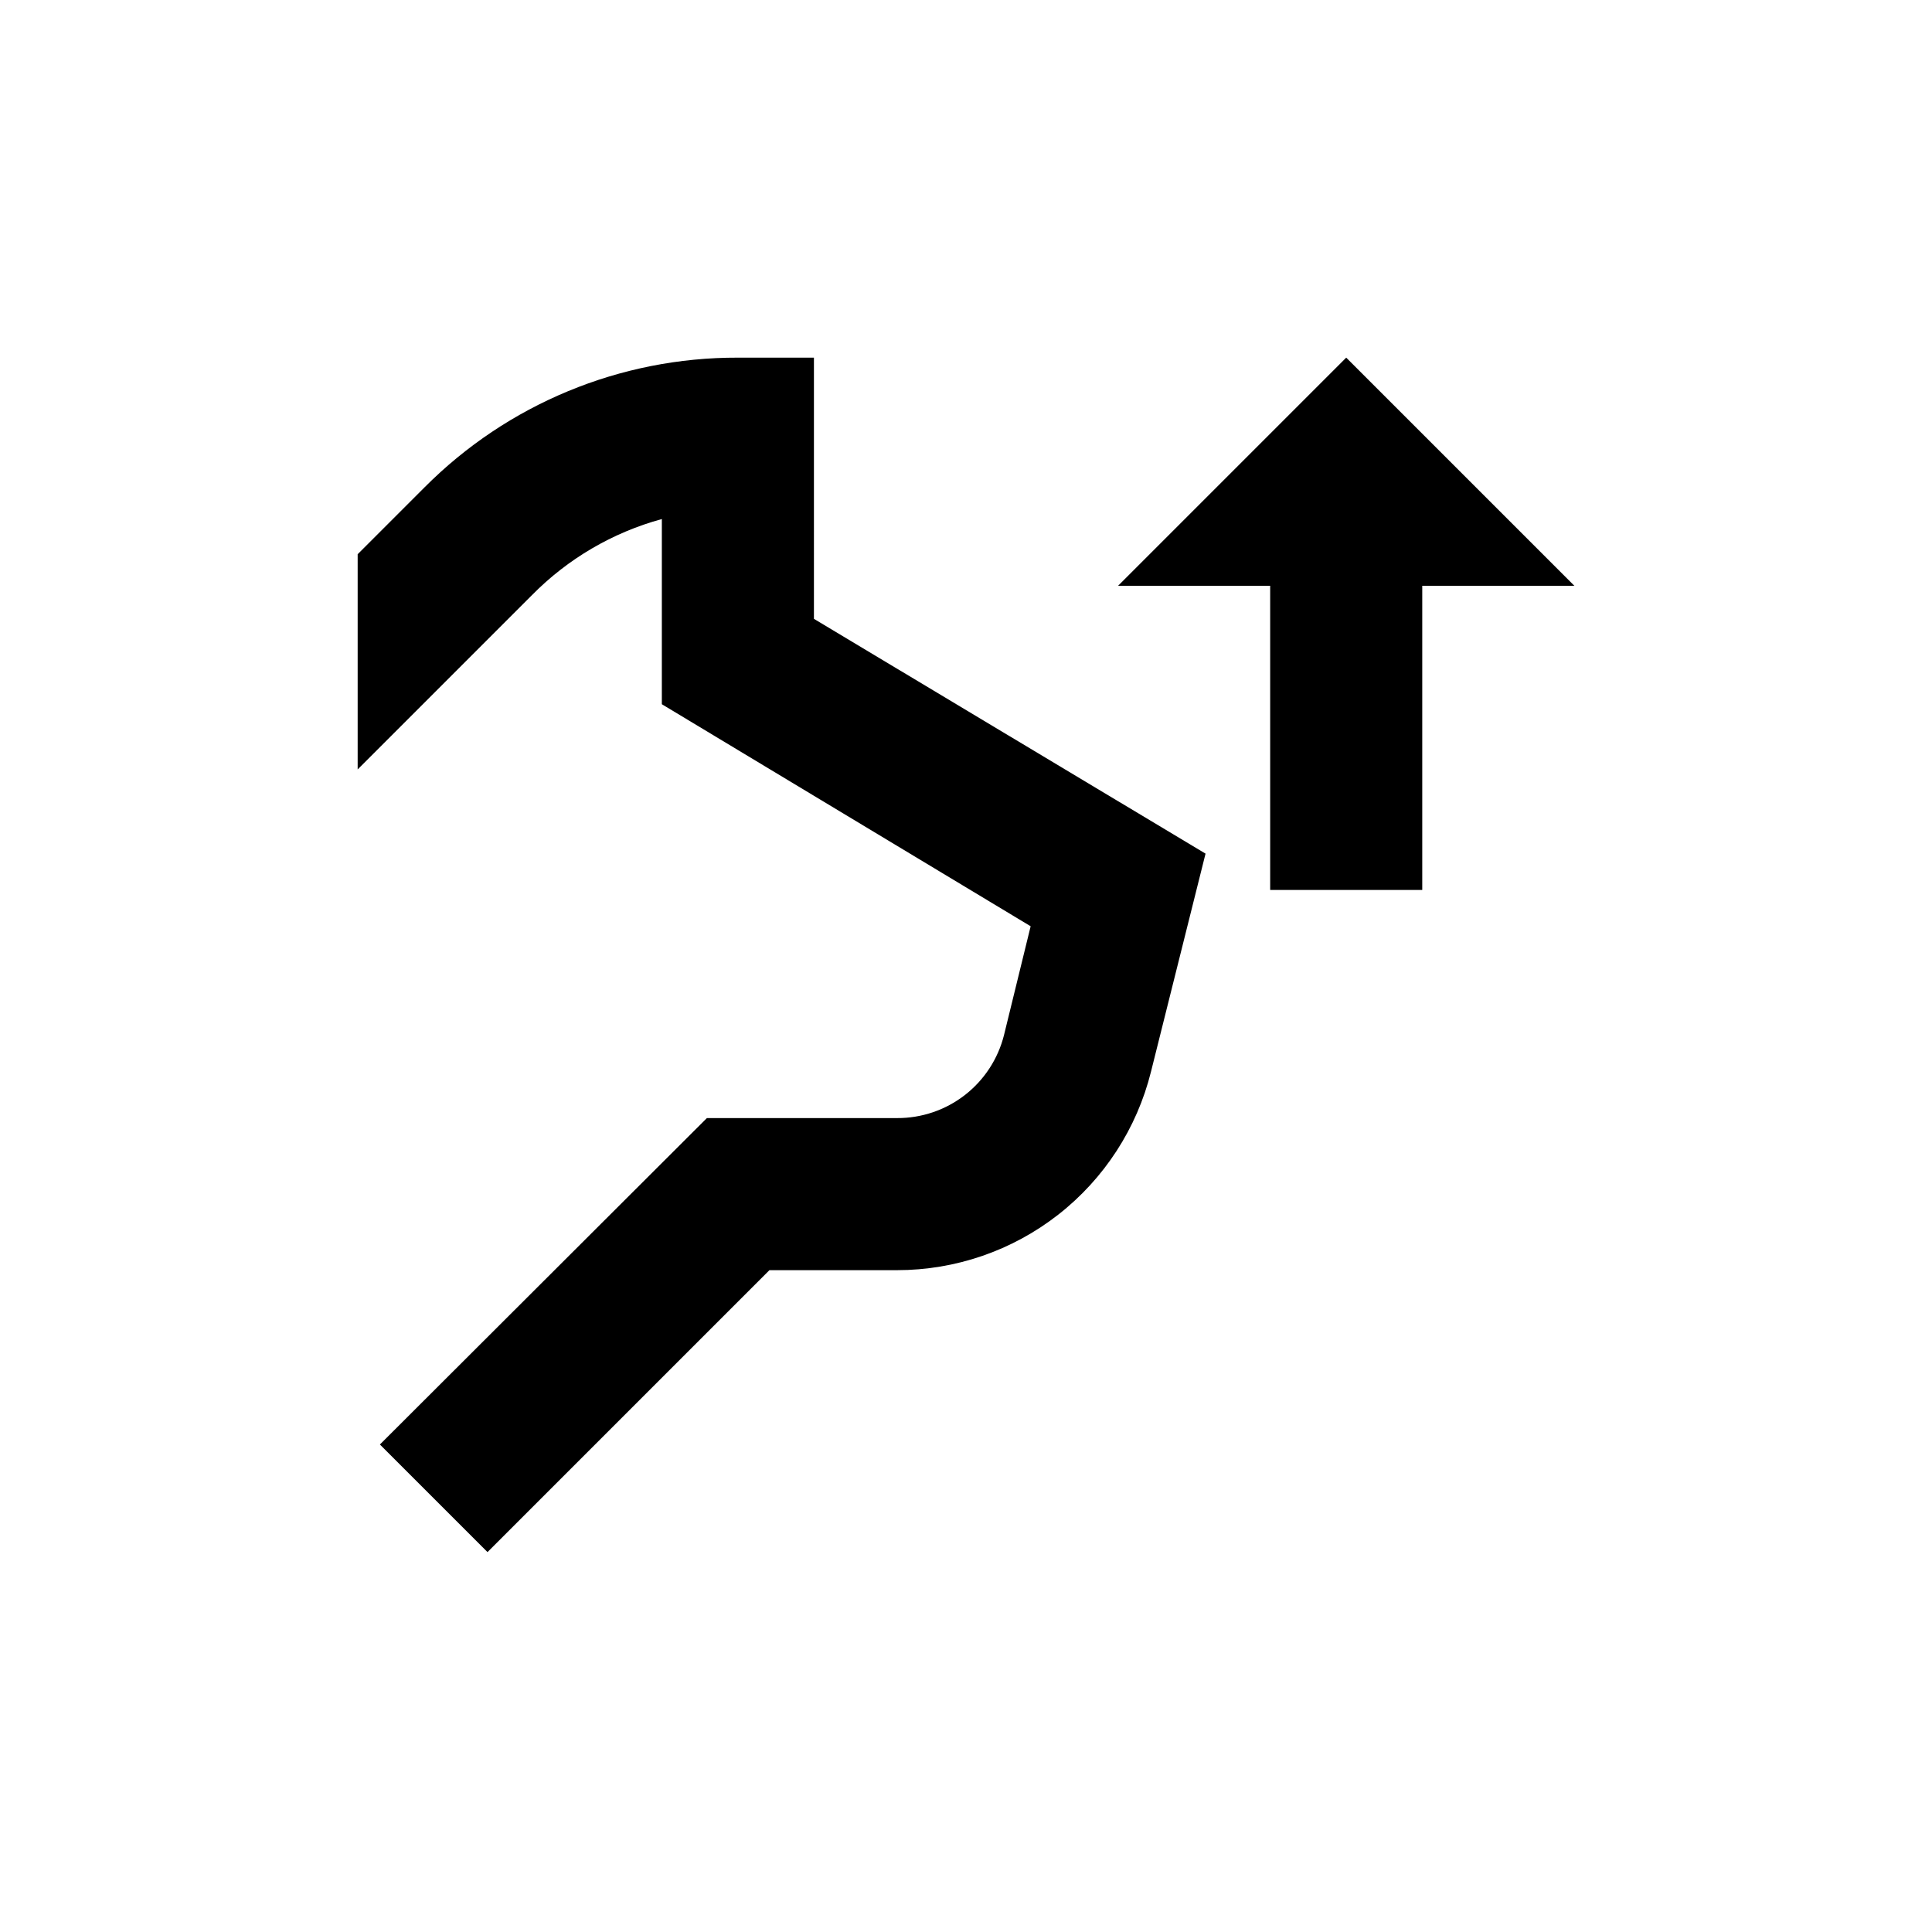
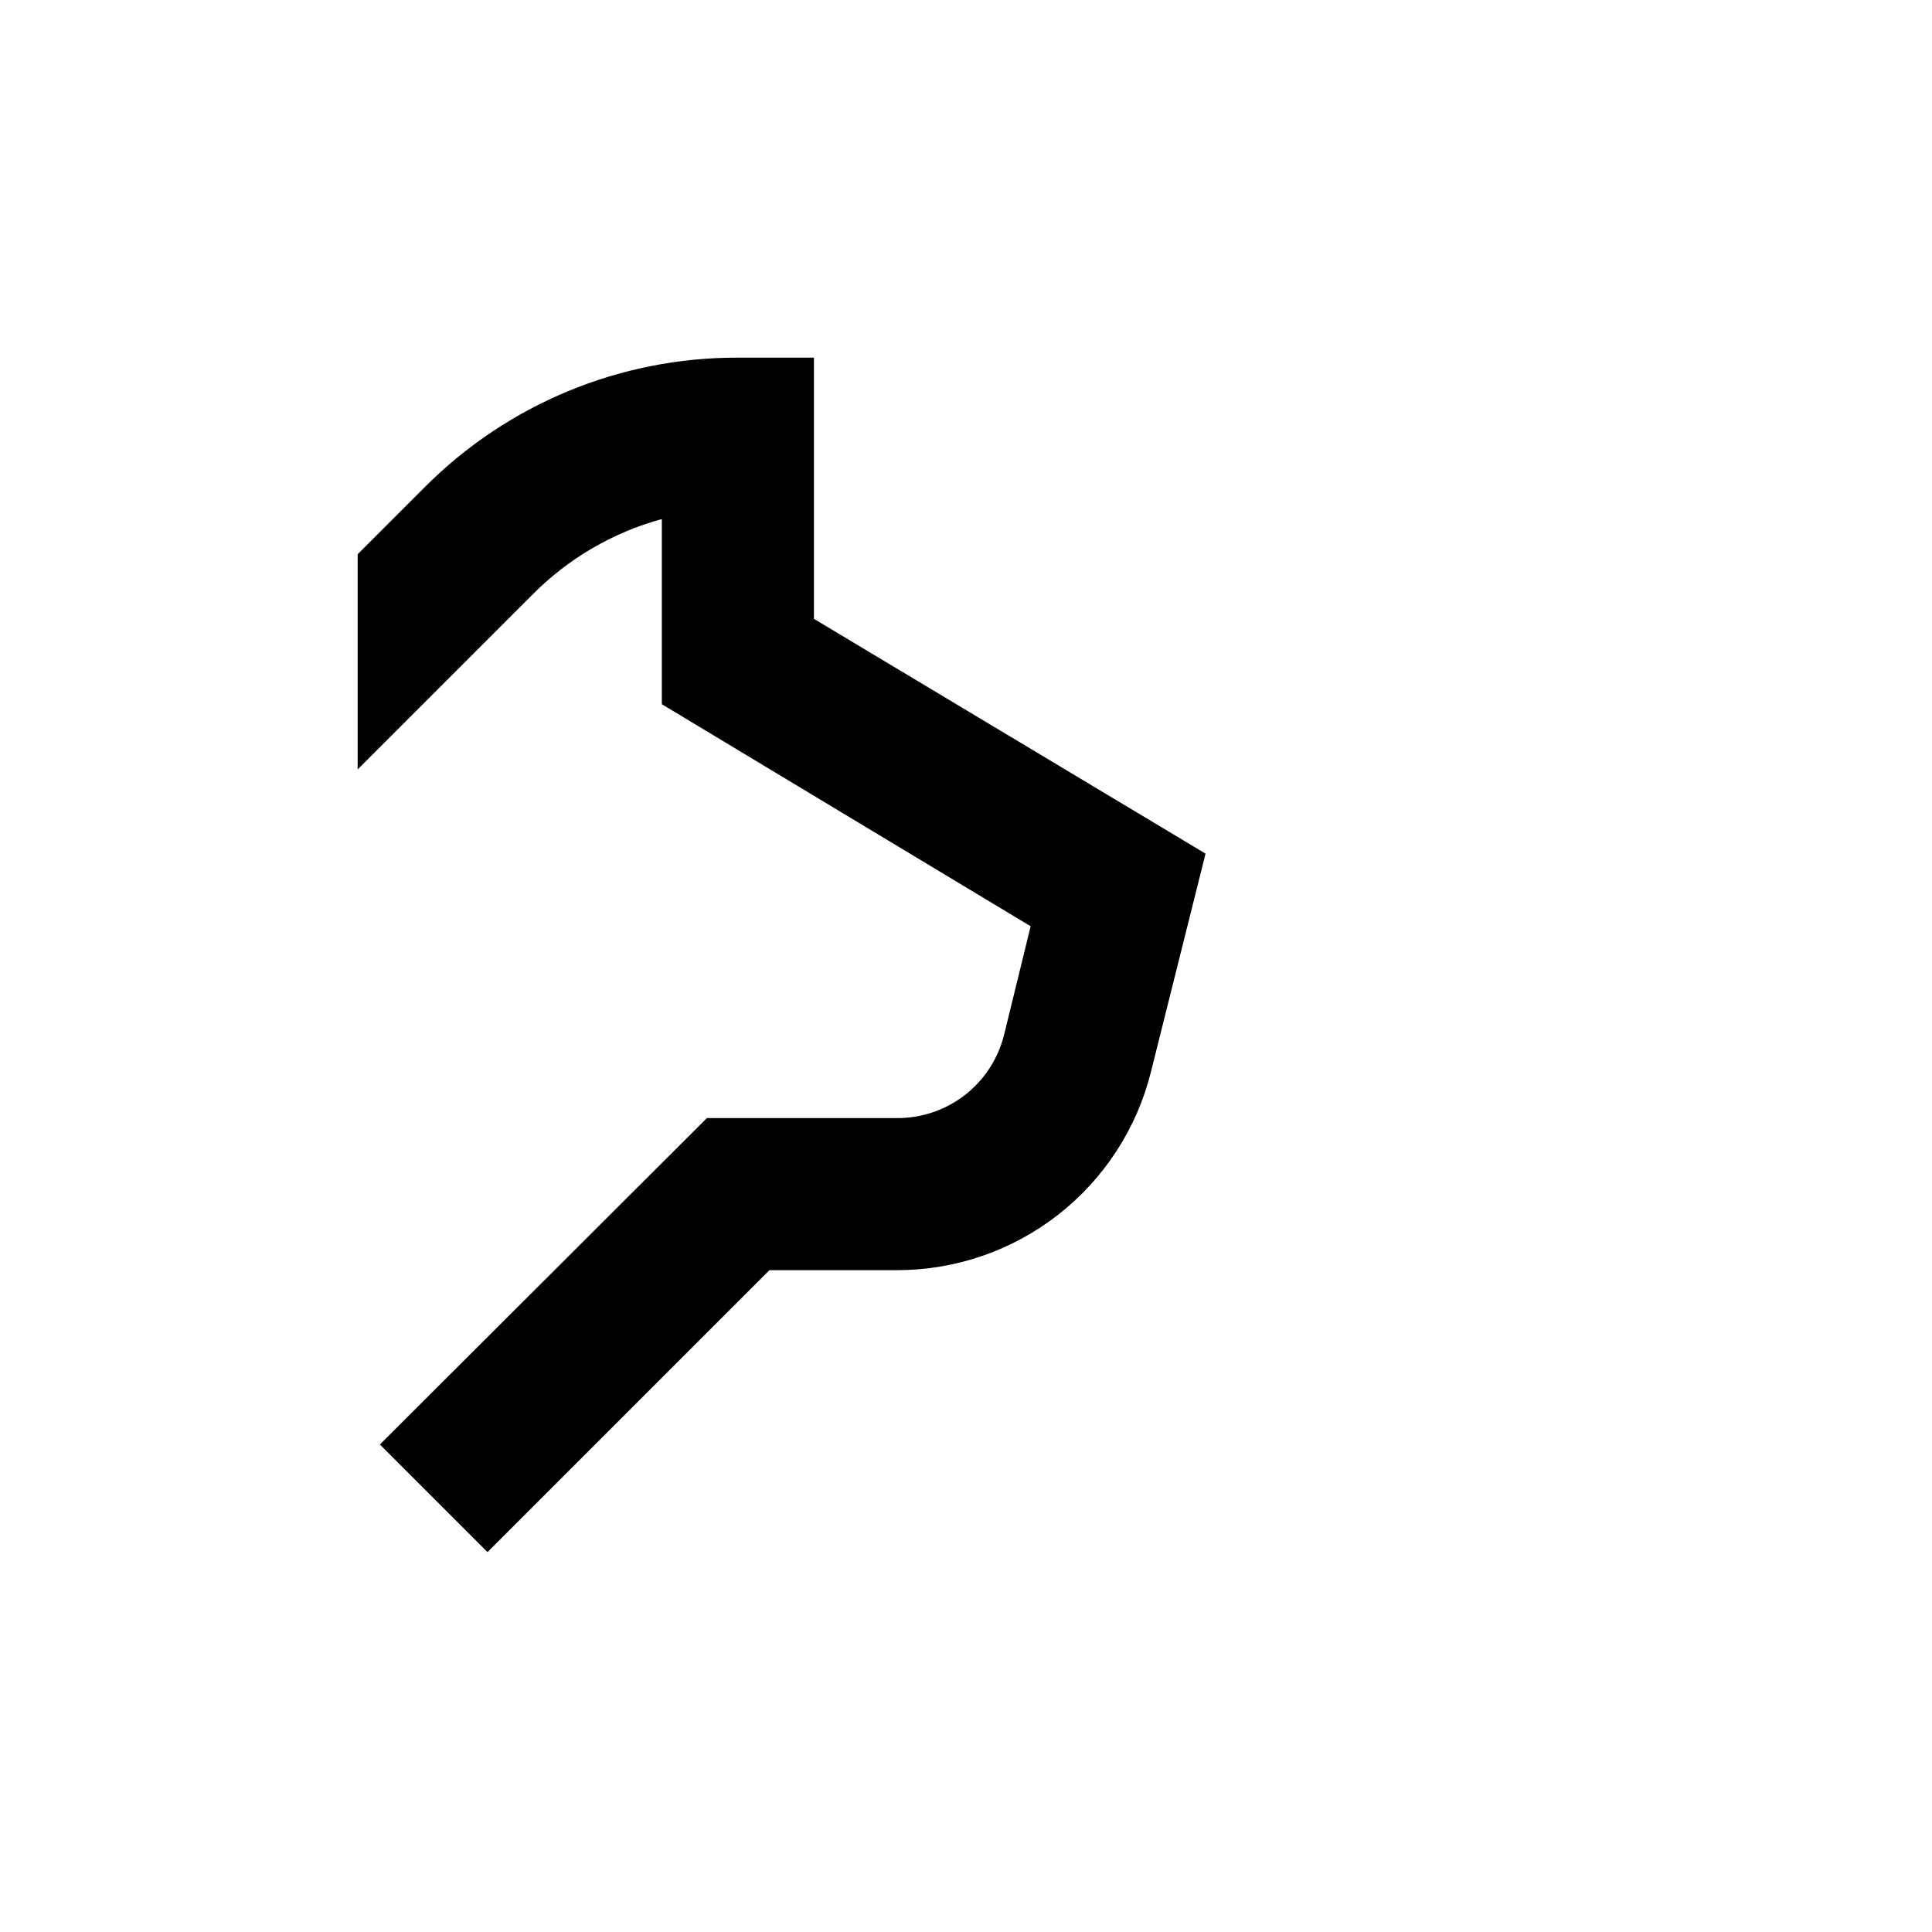
<svg xmlns="http://www.w3.org/2000/svg" fill="#000000" width="800px" height="800px" version="1.1" viewBox="144 144 512 512">
  <g>
-     <path d="m500.76 238.78-60.457 60.457h40.305v80.609h40.305v-80.609h40.305z" />
    <path d="m359.7 238.78h-20.152c-31.18-0.09-61.098 12.301-83.078 34.41l-17.684 17.684v57.031l46.199-46.199c9.492-9.633 21.363-16.586 34.41-20.152v49.07l97.738 58.844-7.055 28.816c-1.578 6.316-5.234 11.922-10.375 15.914-5.144 3.992-11.48 6.141-17.988 6.106h-50.383l-86.652 86.504 28.516 28.516 74.715-74.715h33.805c15.48 0.008 30.52-5.168 42.719-14.703 12.199-9.531 20.855-22.871 24.59-37.895l14.457-57.789-103.78-62.219z" />
  </g>
</svg>